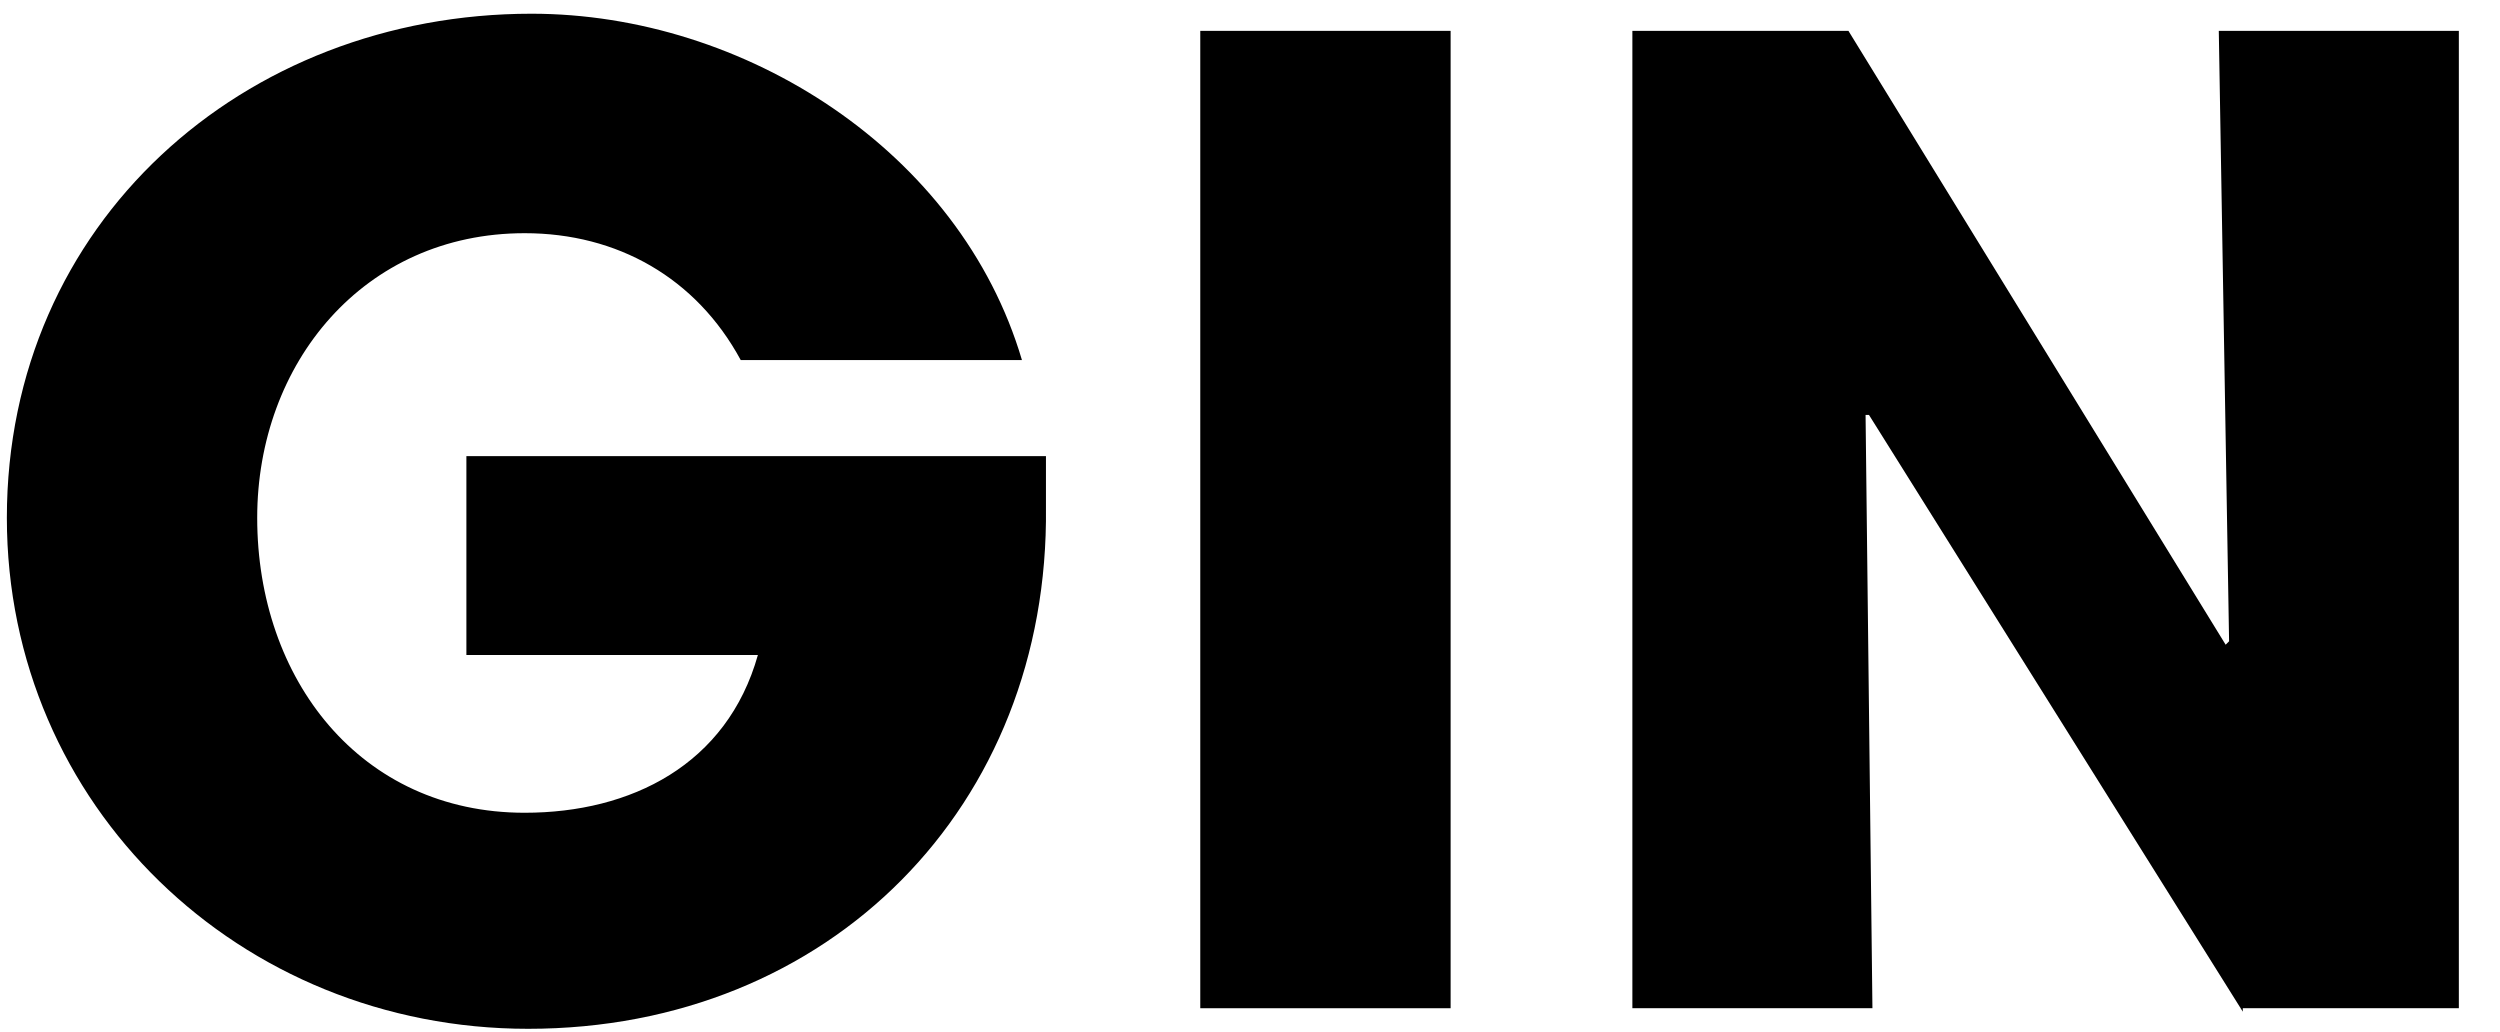
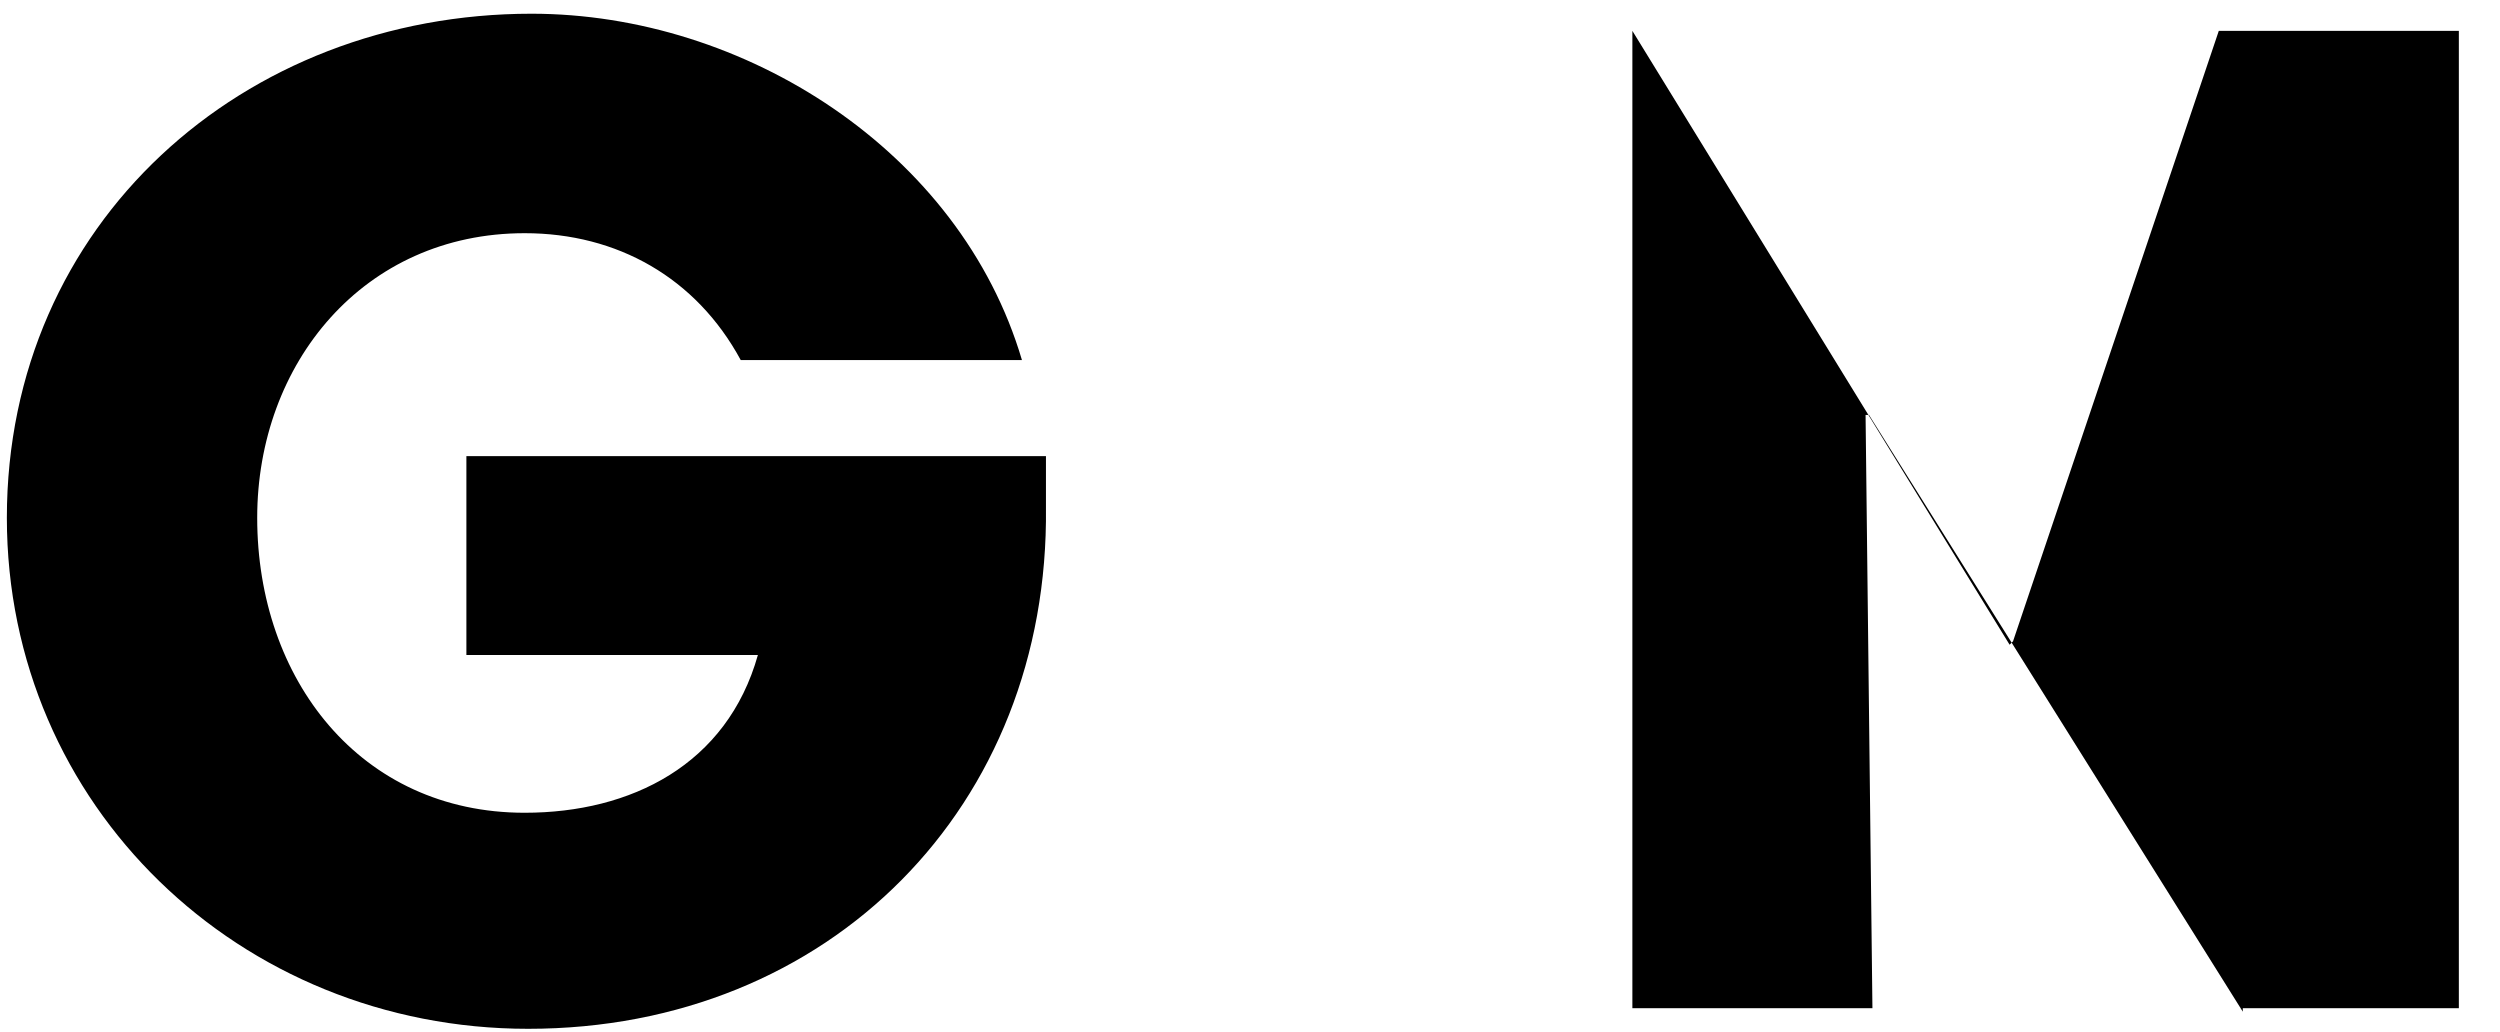
<svg xmlns="http://www.w3.org/2000/svg" version="1.1" id="Layer_1" x="0px" y="0px" viewBox="0 0 72.9 30.1" style="enable-background:new 0 0 72.9 30.1;" xml:space="preserve">
  <g>
    <path d="M15.4,30C7,30,0.2,23.5,0.2,15.1c0-8.6,6.9-14.7,15.3-14.7c6.2,0,12.5,4,14.3,10.1h-8.2c-1.3-2.4-3.6-3.7-6.3-3.7   c-4.7,0-7.8,3.8-7.8,8.3c0,4.7,3,8.6,7.8,8.6c3.1,0,5.9-1.4,6.8-4.6h-8.5v-5.8h16.9c0,0.5,0,1,0,1.5C30.6,23.5,24.2,30,15.4,30z" />
-     <path d="M35,29.5V0.9h7.3v28.5H35z" />
-     <path d="M65.4,29.5L54.5,12.1l-0.1,0l0.2,17.3h-7V0.9h6.3l11,17.9l0.1-0.1L64.7,0.9h7v28.5H65.4z" />
+     <path d="M65.4,29.5L54.5,12.1l-0.1,0l0.2,17.3h-7V0.9l11,17.9l0.1-0.1L64.7,0.9h7v28.5H65.4z" />
  </g>
</svg>